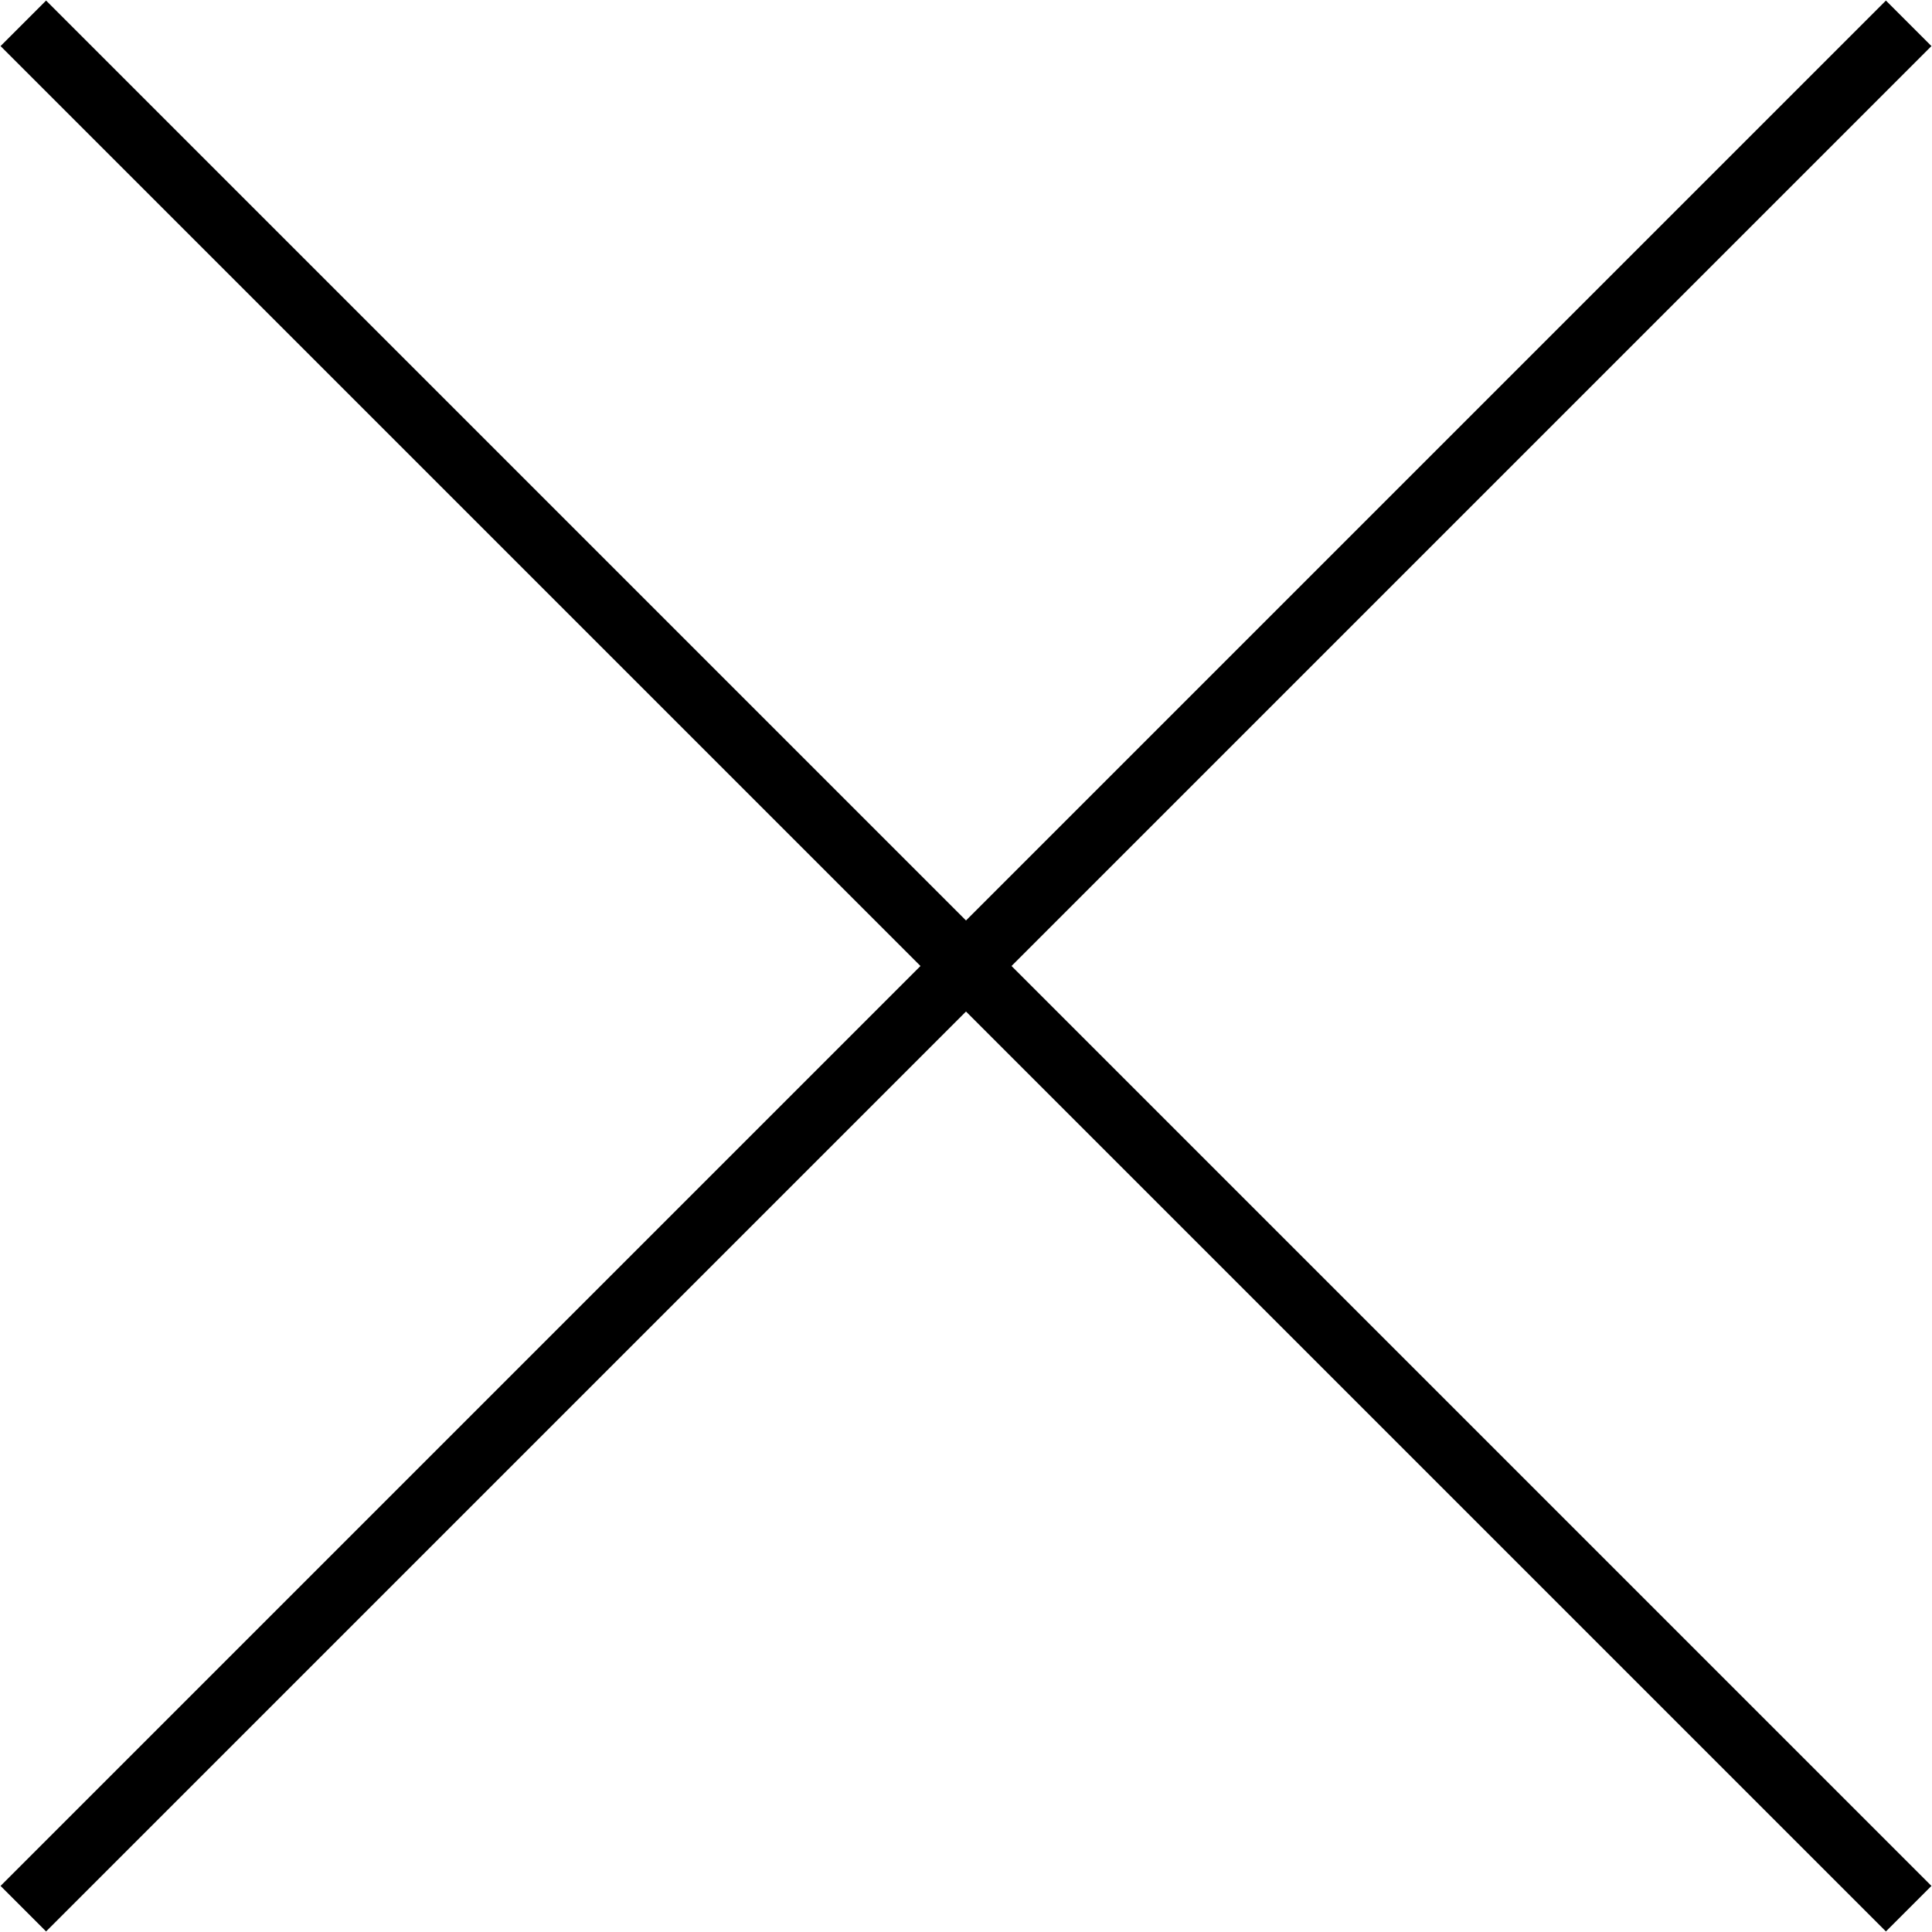
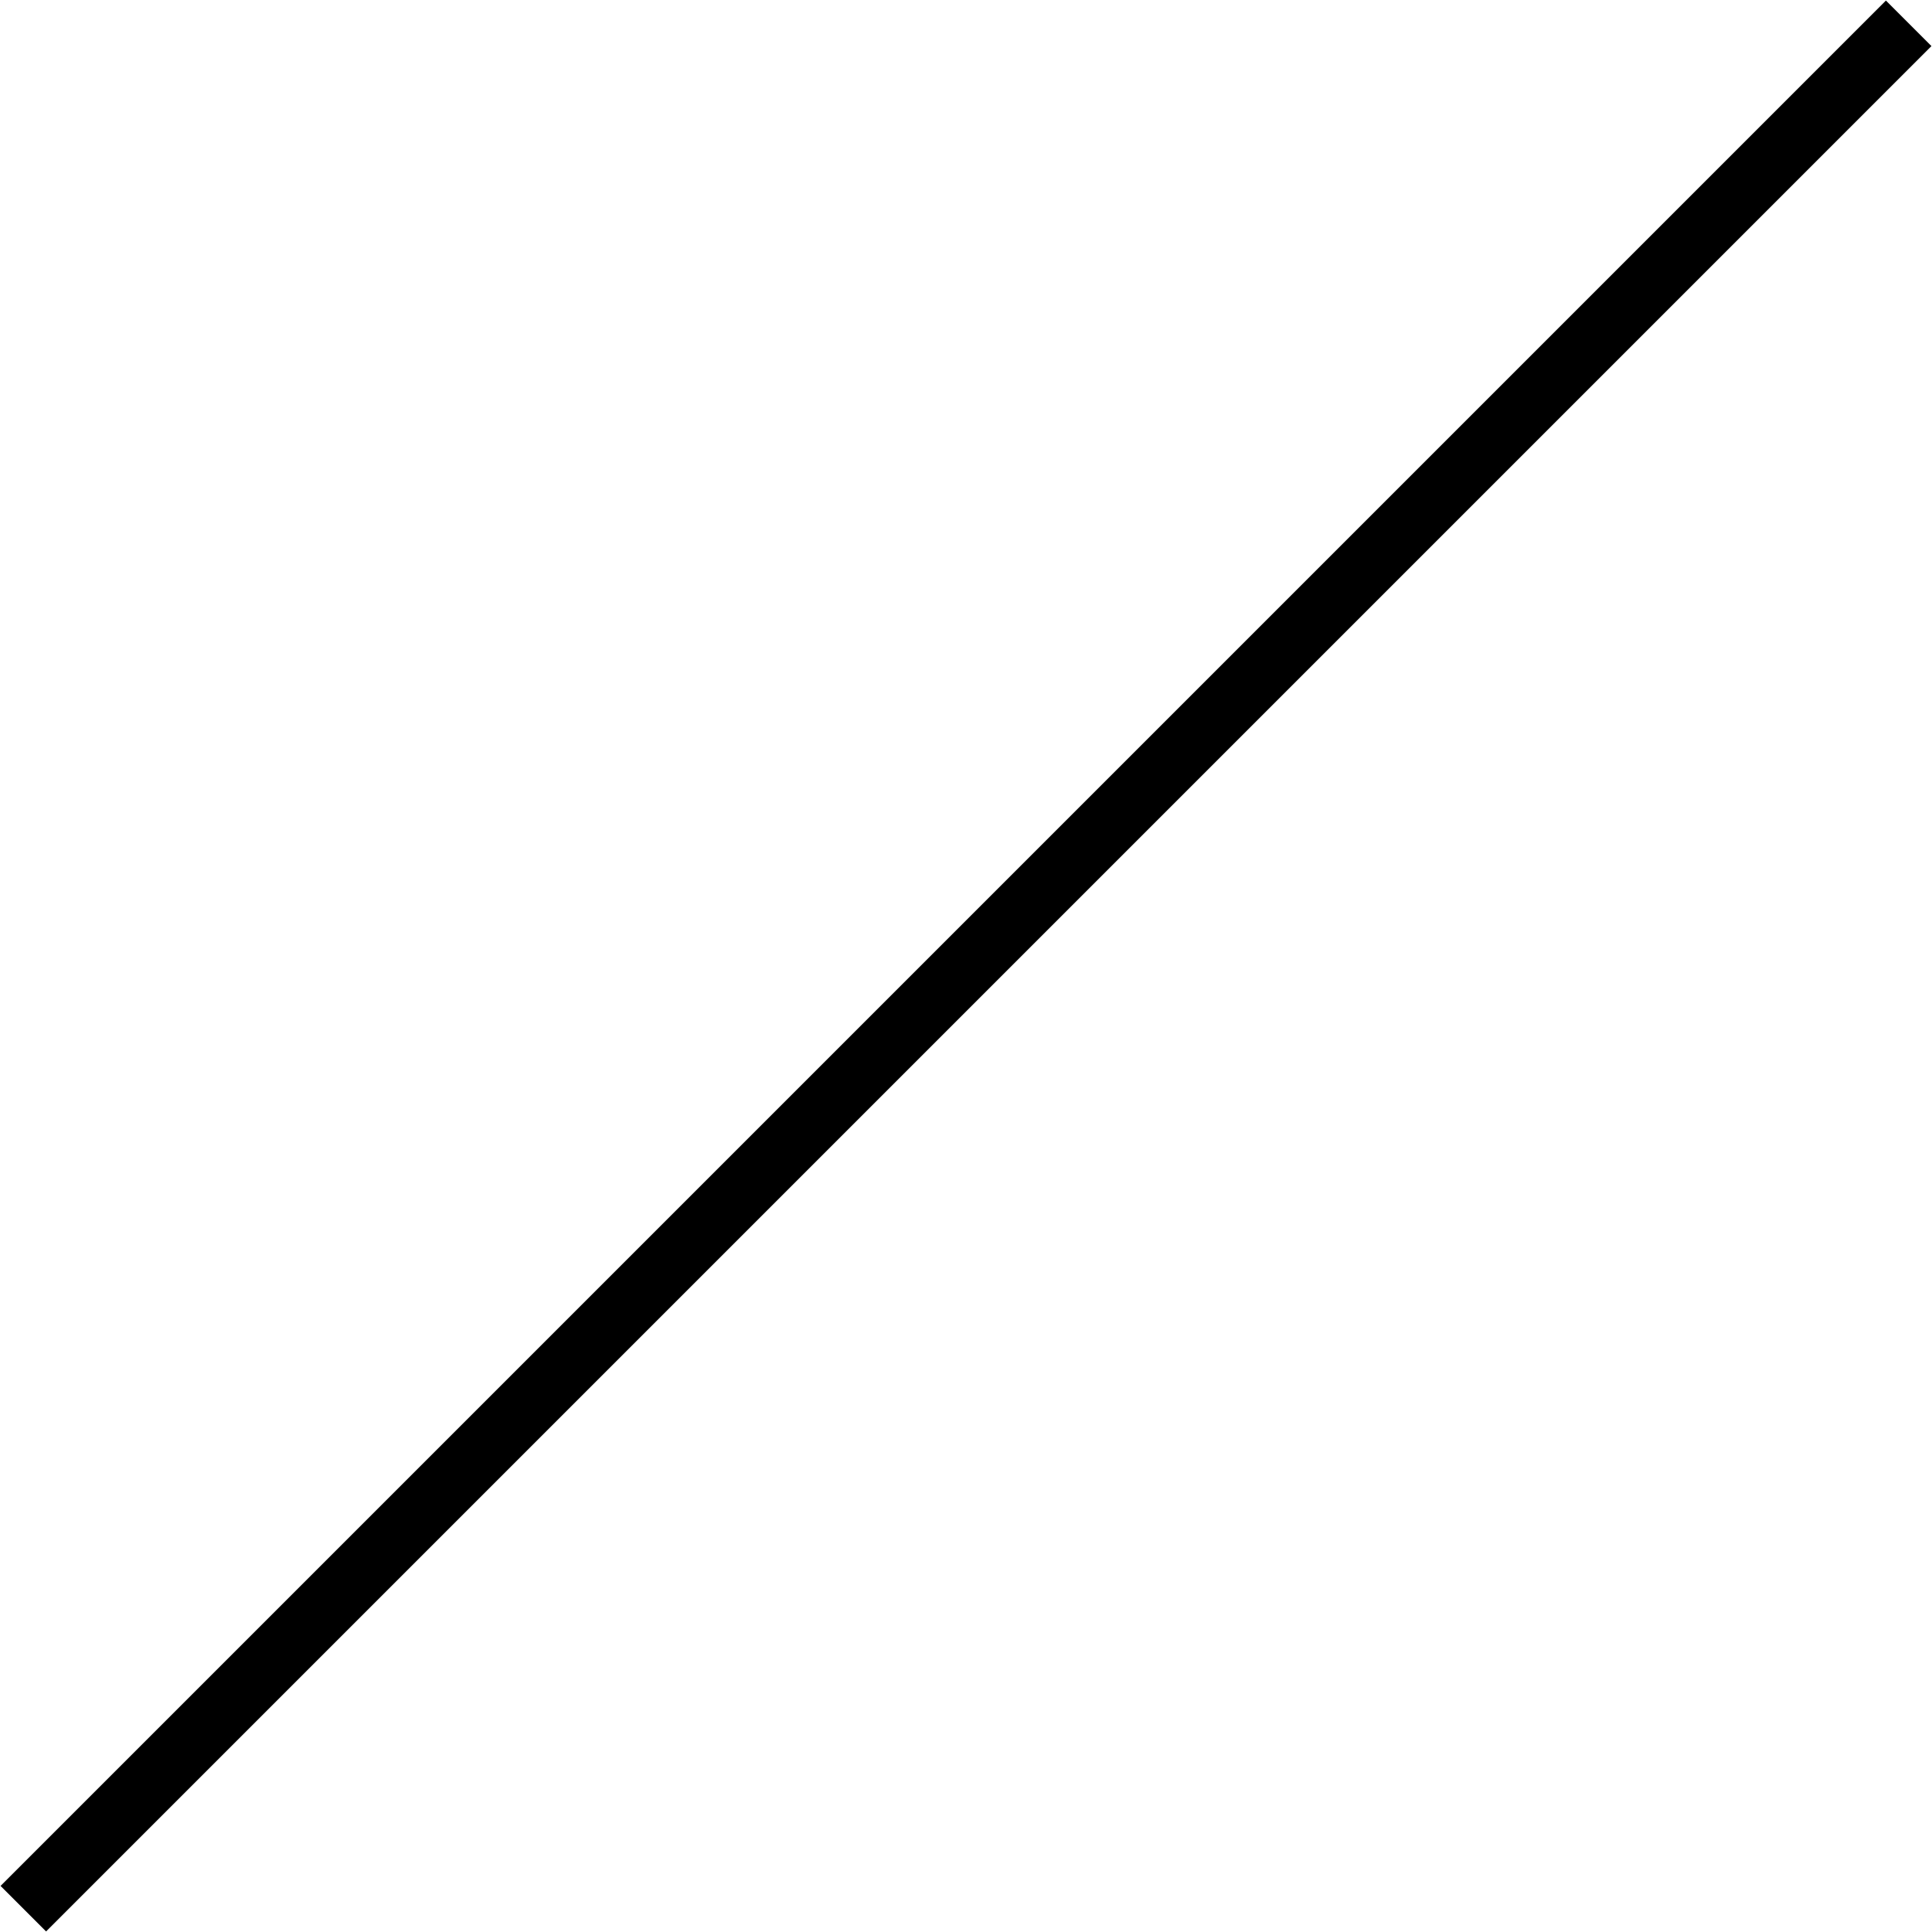
<svg xmlns="http://www.w3.org/2000/svg" width="30" height="30" viewBox="0 0 30 30" fill="none">
  <path d="M0.362 29.638L29.638 0.362" stroke="black" stroke-miterlimit="10" />
-   <path d="M29.638 29.638L0.362 0.362" stroke="black" stroke-miterlimit="10" />
</svg>